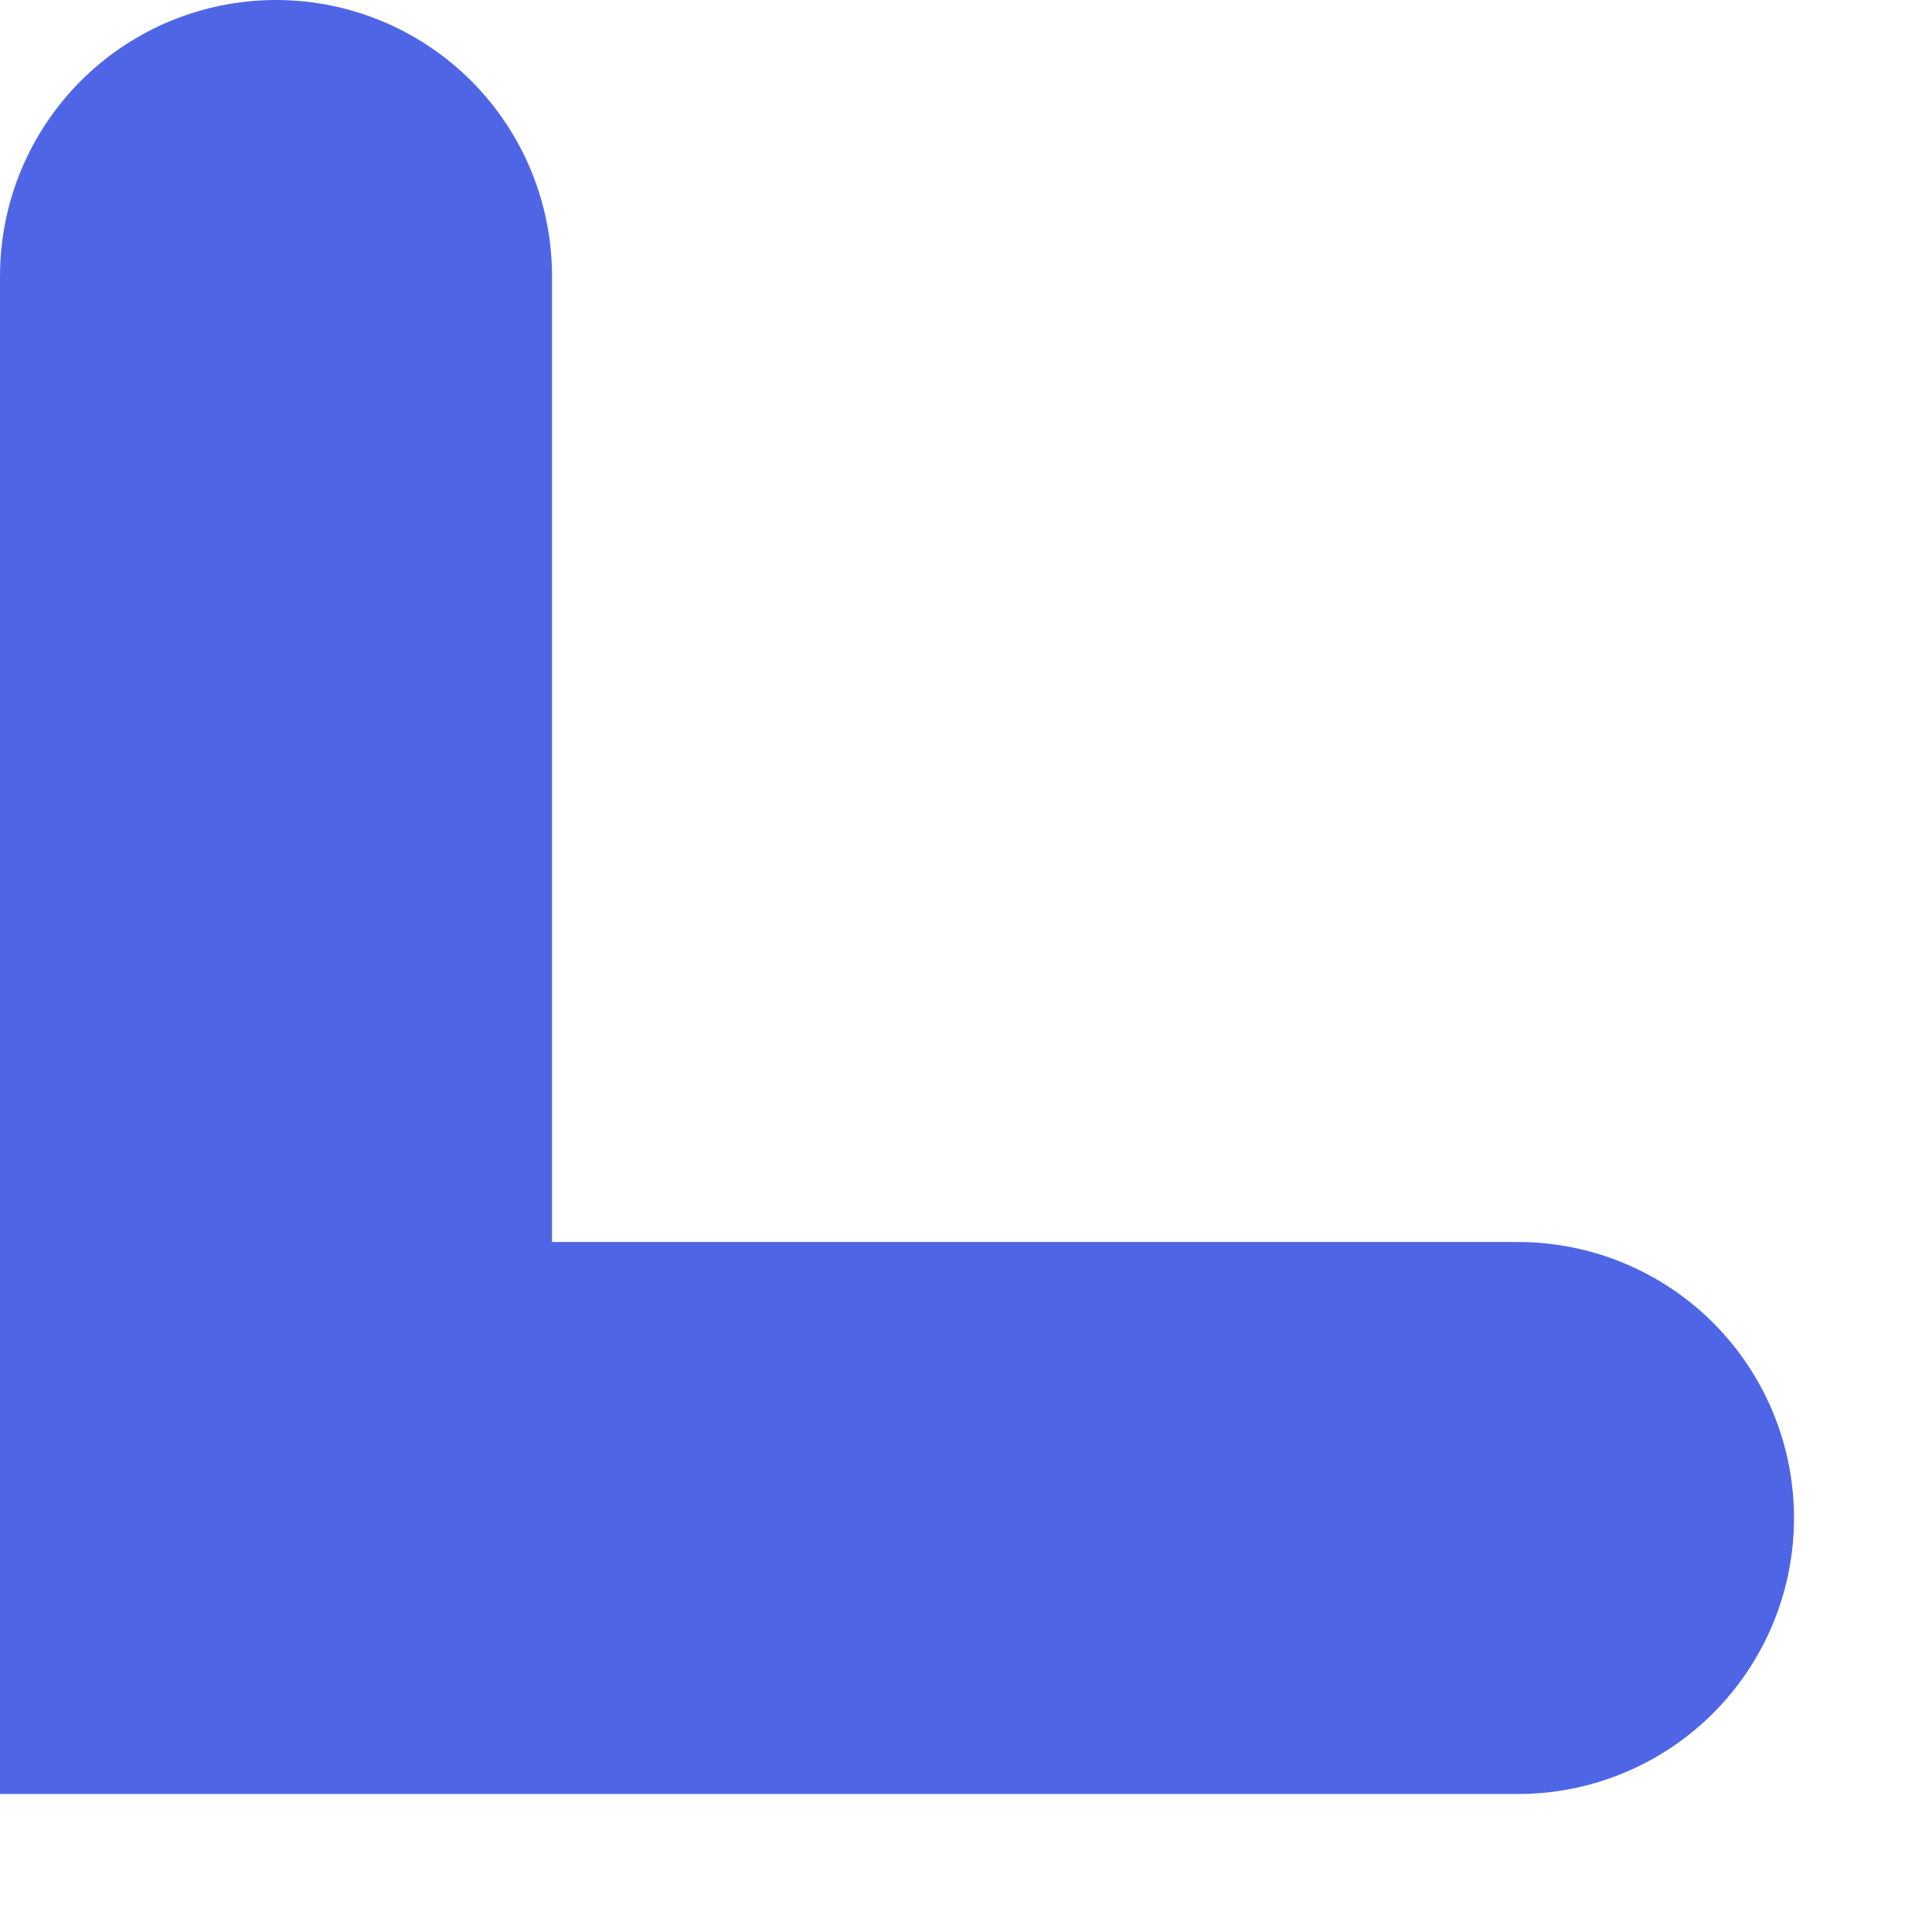
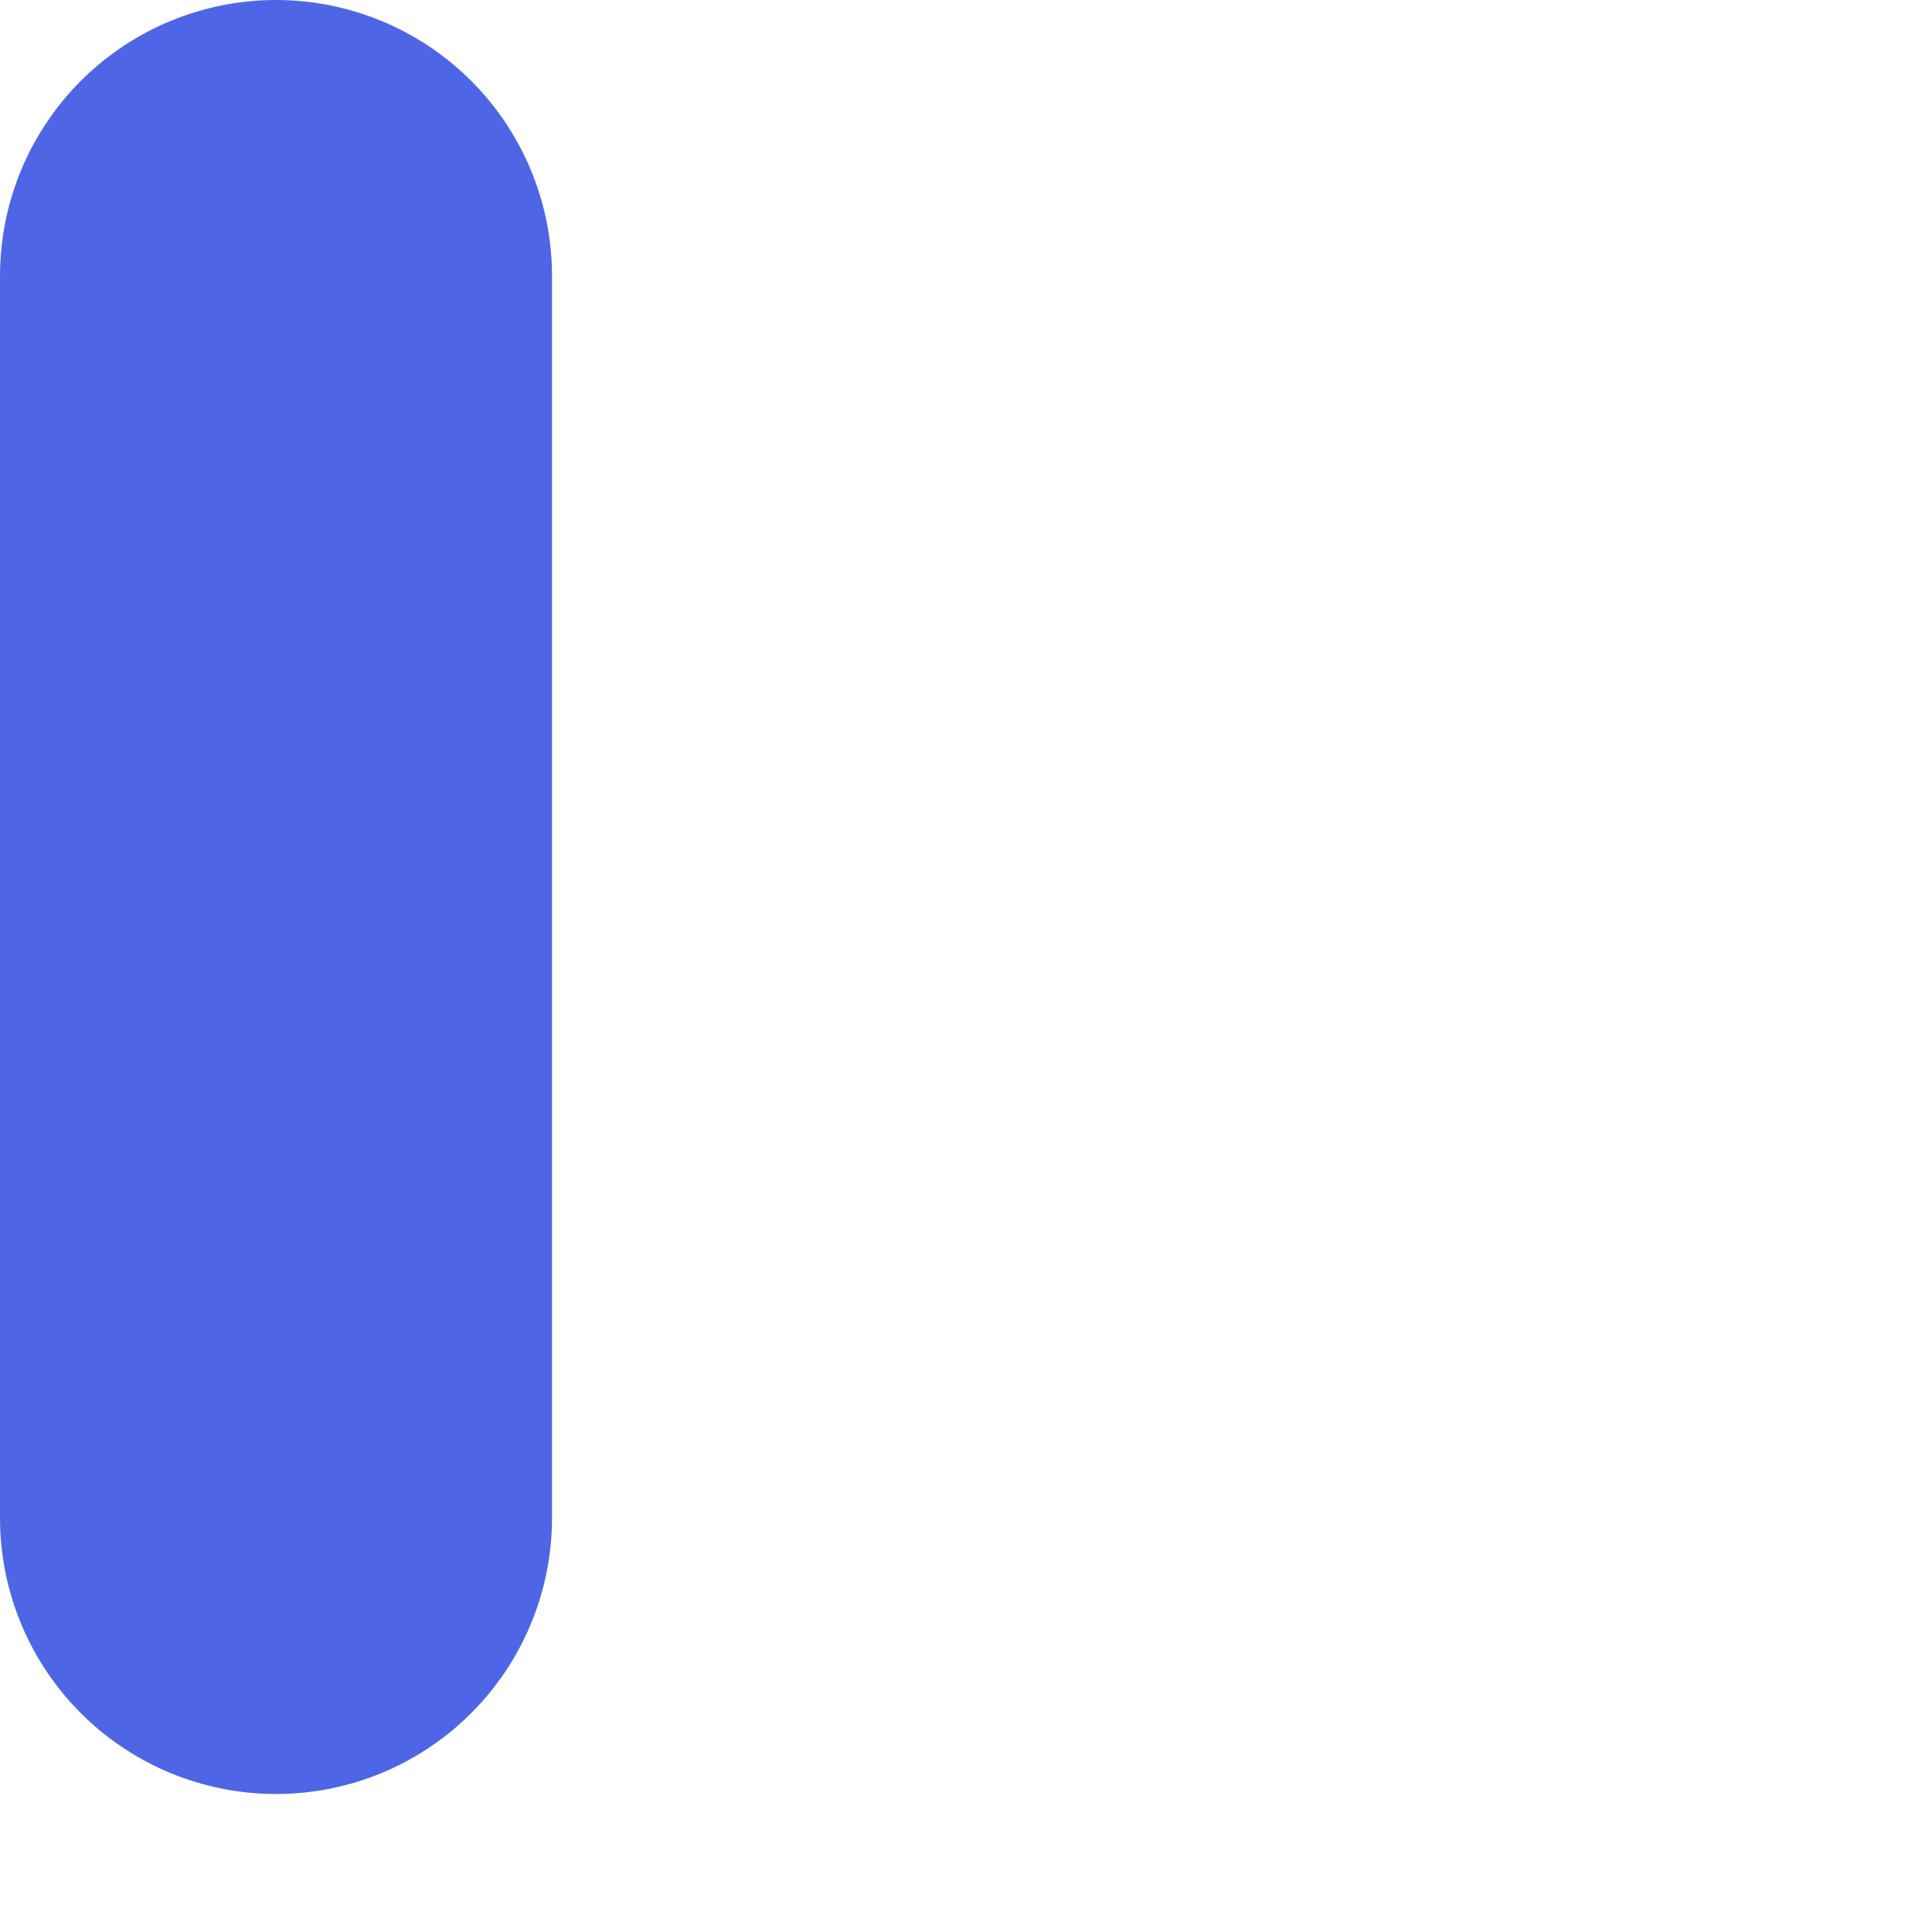
<svg xmlns="http://www.w3.org/2000/svg" fill="none" height="100%" overflow="visible" preserveAspectRatio="none" style="display: block;" viewBox="0 0 7 7" width="100%">
-   <path d="M1 1V5.5H5.5" id="Vector" stroke="#4E66E6" stroke-linecap="round" stroke-width="2" />
+   <path d="M1 1V5.5" id="Vector" stroke="#4E66E6" stroke-linecap="round" stroke-width="2" />
</svg>